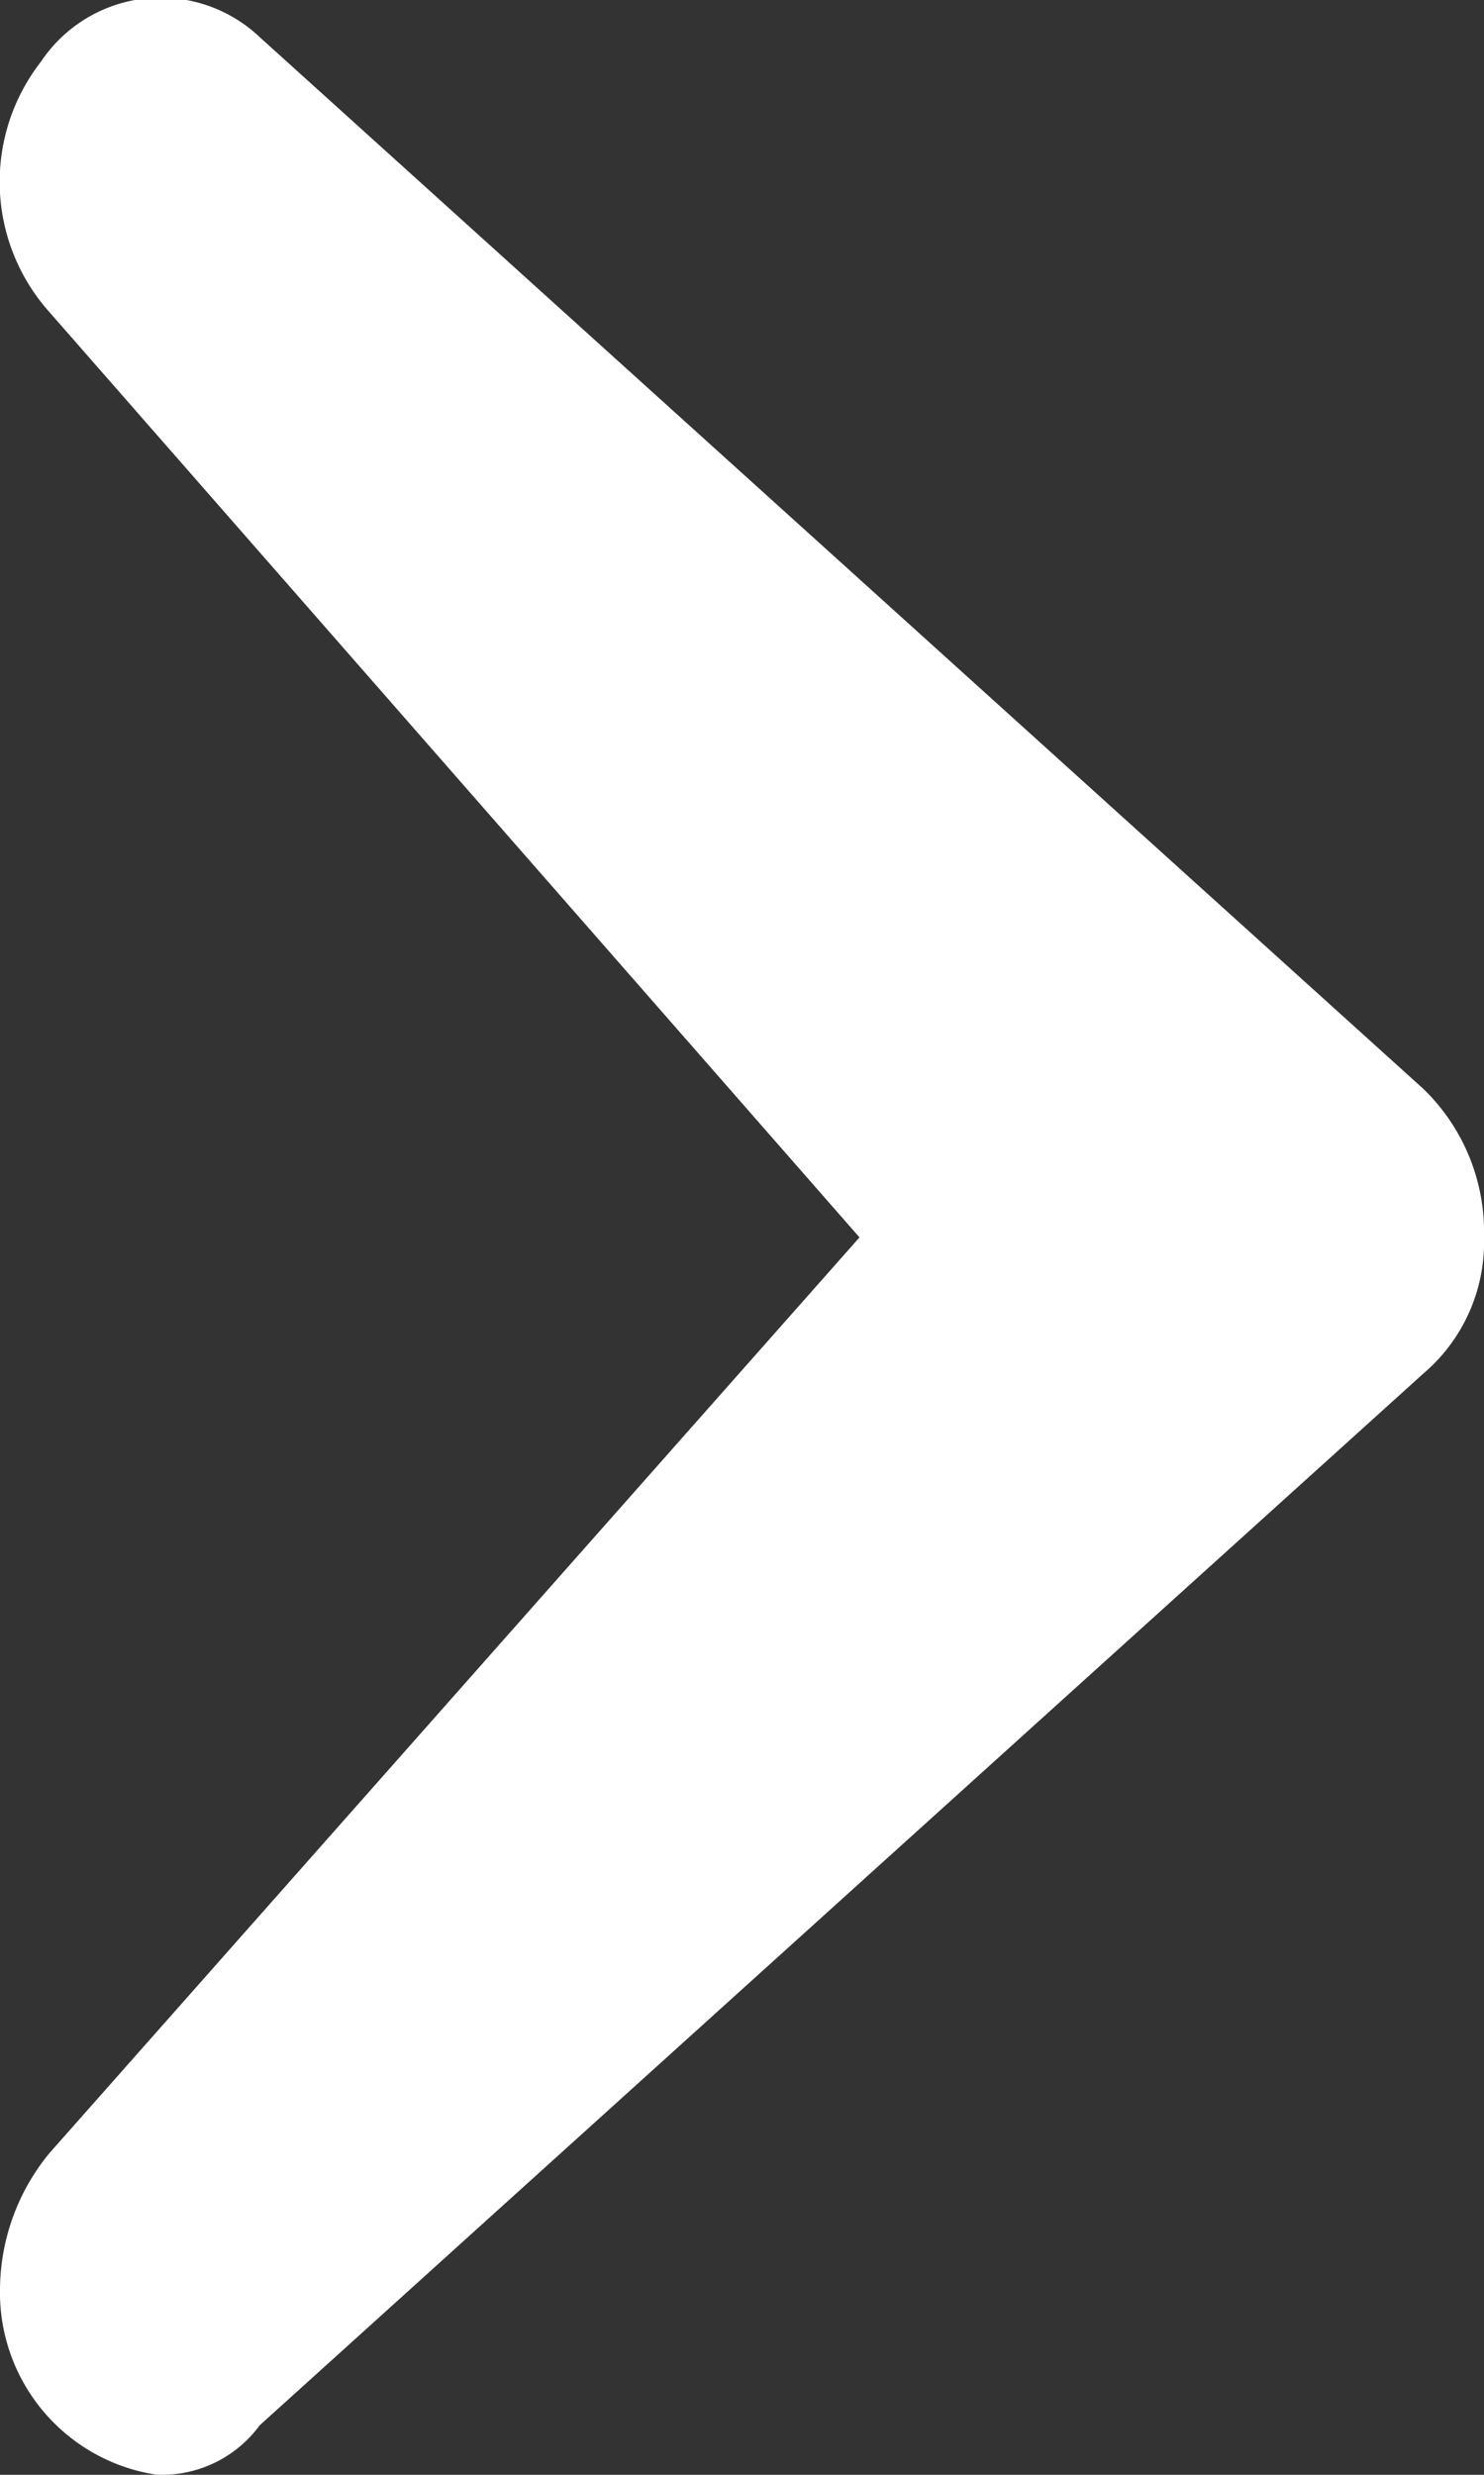
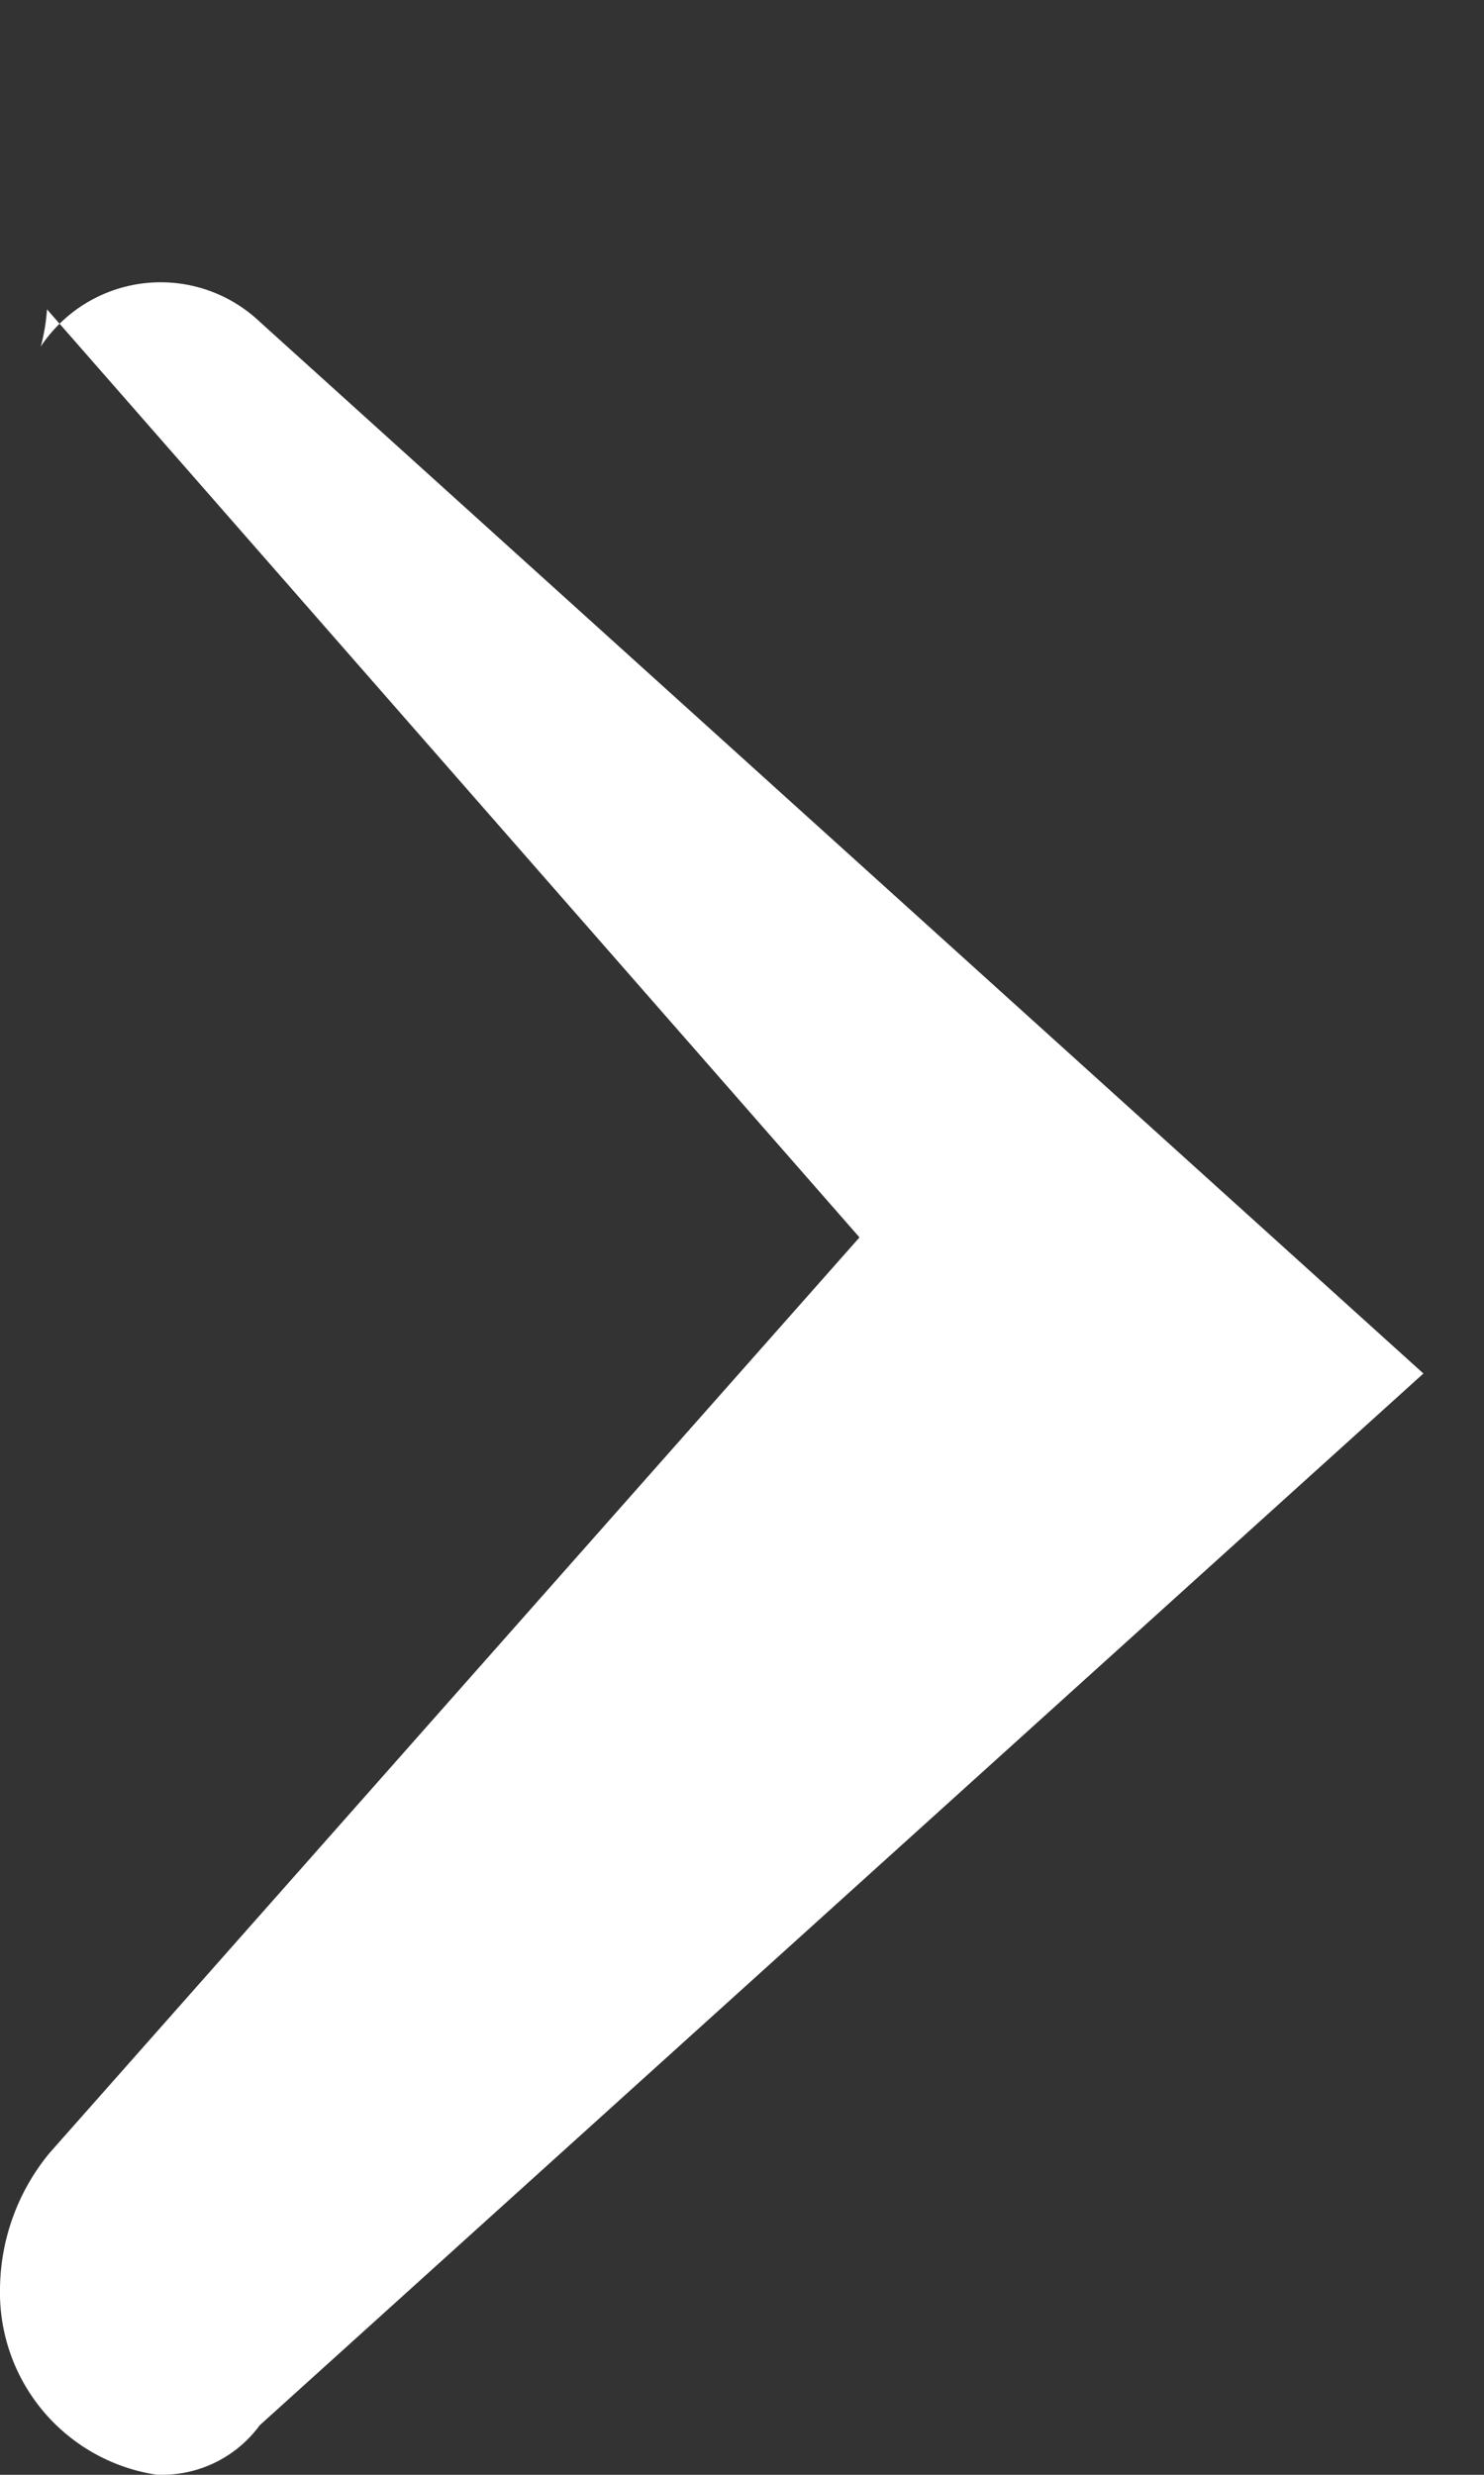
<svg xmlns="http://www.w3.org/2000/svg" width="12" height="20" viewBox="0 0 12 20">
  <rect x="0" y="0" width="12" height="20" fill="#333333" stroke="none" />
  <defs>
    <style>
      .cls-1 {
        fill: #fff;
        fill-rule: evenodd;
      }
    </style>
  </defs>
-   <path id="ico-arrow.svg" class="cls-1" d="M1138.38,12908.5l6.57,7.5-6.55,7.4a1.747,1.747,0,0,0-.4,1.1,1.489,1.489,0,0,0,1.27,1.5h0.03a0.98,0.98,0,0,0,.8-0.4l9.41-8.5a1.393,1.393,0,0,0,.49-1.1,1.61,1.61,0,0,0-.49-1.2l-9.41-8.5a1.165,1.165,0,0,0-1.77.2A1.579,1.579,0,0,0,1138.38,12908.5Z" transform="translate(-1138 -12906)" />
+   <path id="ico-arrow.svg" class="cls-1" d="M1138.38,12908.5l6.57,7.5-6.55,7.4a1.747,1.747,0,0,0-.4,1.1,1.489,1.489,0,0,0,1.27,1.5h0.03a0.98,0.98,0,0,0,.8-0.4l9.41-8.5l-9.41-8.5a1.165,1.165,0,0,0-1.77.2A1.579,1.579,0,0,0,1138.38,12908.5Z" transform="translate(-1138 -12906)" />
</svg>